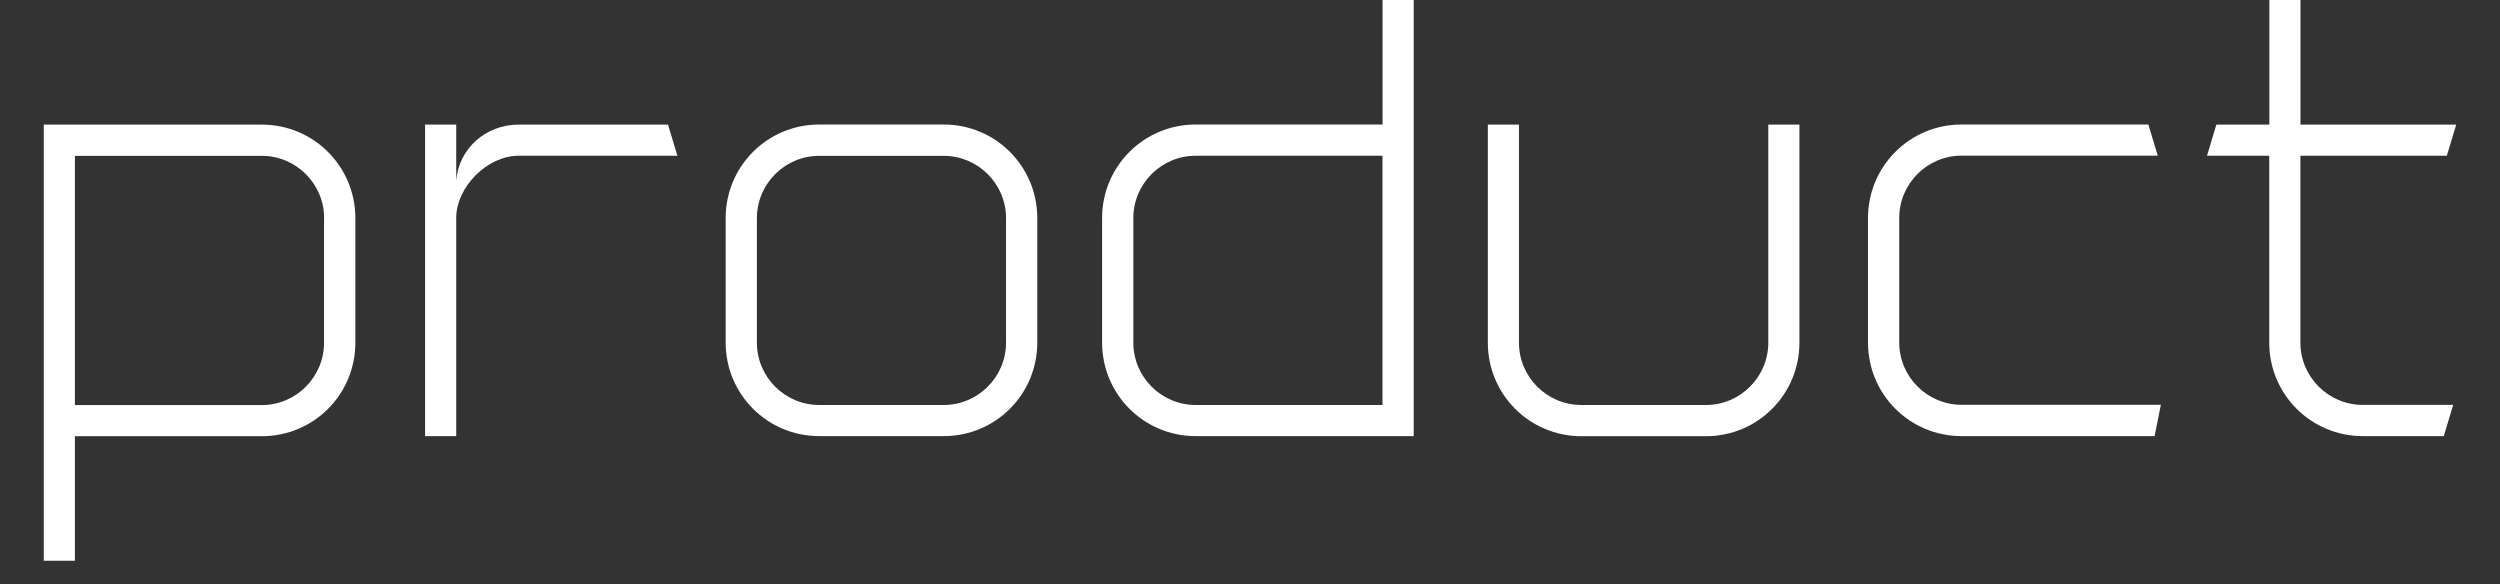
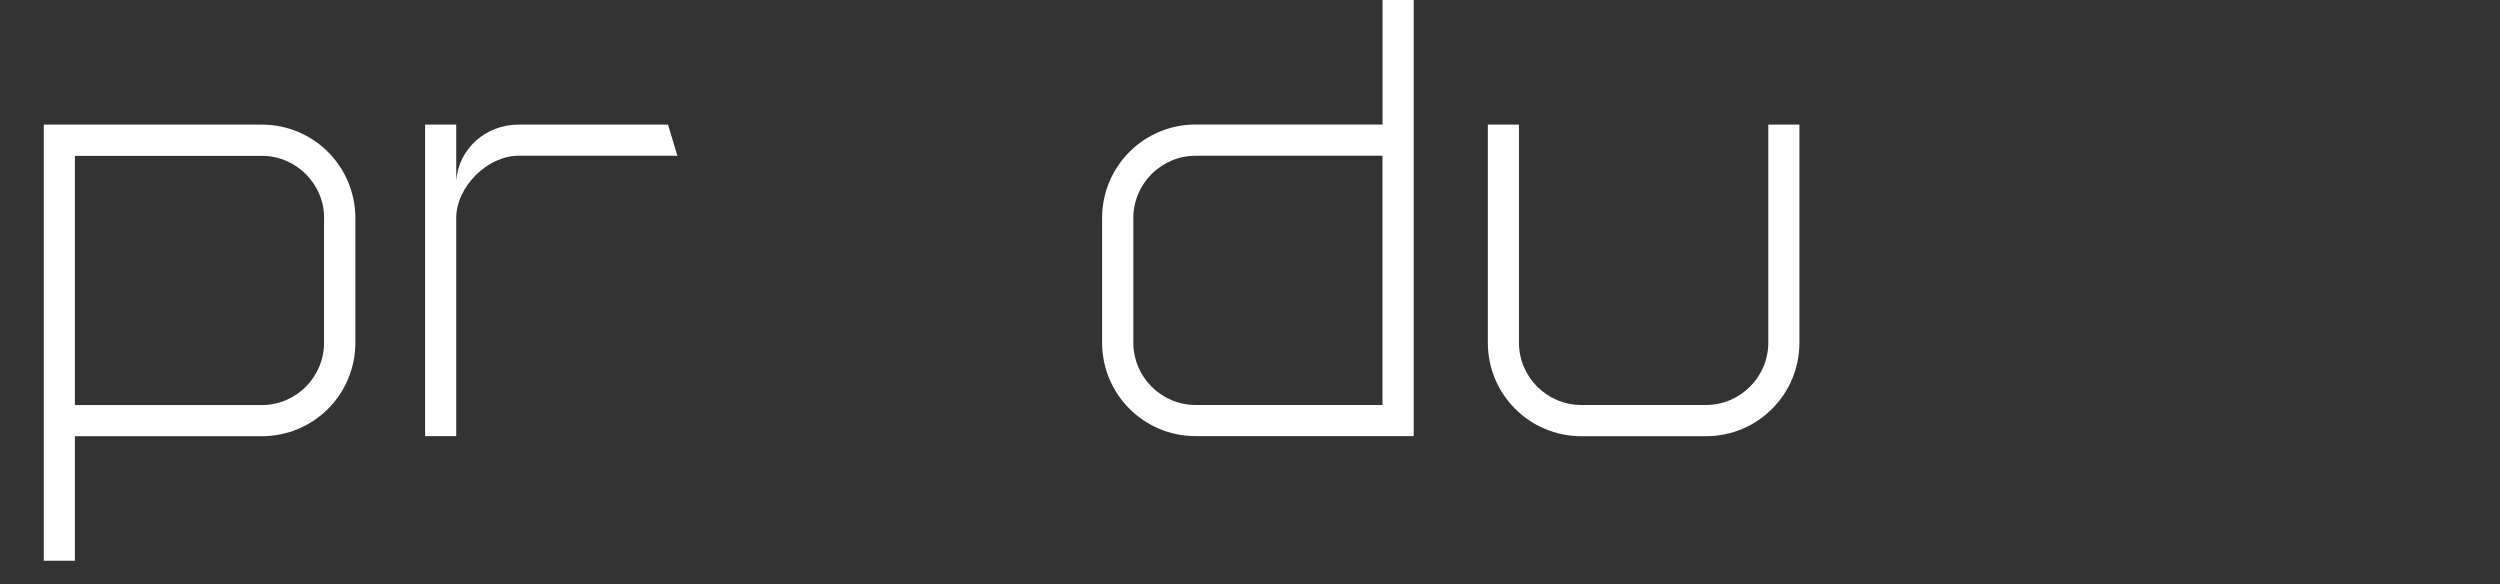
<svg xmlns="http://www.w3.org/2000/svg" id="_レイヤー_2" data-name="レイヤー 2" viewBox="0 0 261 61">
  <rect x="0" y="0" width="261" height="61" fill="#333333" stroke="none" />
  <defs>
    <style>
      .cls-1 {
        fill: none;
      }

      .cls-1, .cls-2 {
        stroke-width: 0px;
      }

      .cls-2 {
        fill: #fff;
      }
    </style>
  </defs>
  <g id="_レイヤー_2-2" data-name="レイヤー 2">
    <g>
      <rect class="cls-1" width="261" height="61" />
-       <rect class="cls-1" width="261" height="61" />
      <g>
        <path class="cls-2" d="M7.82,45.53v13.01h-3.25V13.01h22.77c5.4,0,9.76,4.36,9.76,9.76v13.01c0,5.4-4.36,9.76-9.76,9.76H7.82ZM33.84,22.77c0-3.58-2.93-6.5-6.5-6.5H7.82v26.02h19.51c3.58,0,6.5-2.93,6.5-6.5v-13.01Z" />
        <path class="cls-2" d="M69.74,13.01l.98,3.25h-16.59c-3.25,0-6.5,3.25-6.5,6.5v22.77h-3.25V13.01h3.25v5.85c.26-3.32,3.06-5.85,6.5-5.85h15.61Z" />
-         <path class="cls-2" d="M85.52,45.53c-5.4,0-9.76-4.36-9.76-9.76v-13.01c0-5.4,4.36-9.76,9.76-9.76h13.01c5.4,0,9.76,4.36,9.76,9.76v13.01c0,5.4-4.36,9.76-9.76,9.76h-13.01ZM98.53,42.28c3.58,0,6.5-2.93,6.5-6.5v-13.01c0-3.58-2.93-6.5-6.5-6.5h-13.01c-3.58,0-6.5,2.93-6.5,6.5v13.01c0,3.58,2.93,6.5,6.5,6.5h13.01Z" />
        <path class="cls-2" d="M144.34,13.01V0h3.25v45.53h-22.77c-5.4,0-9.76-4.36-9.76-9.76v-13.01c0-5.4,4.36-9.76,9.76-9.76h19.51ZM118.32,35.78c0,3.58,2.93,6.5,6.5,6.5h19.51v-26.02h-19.51c-3.58,0-6.5,2.93-6.5,6.5v13.01Z" />
        <path class="cls-2" d="M178.11,42.28c3.58,0,6.5-2.93,6.5-6.5V13.01h3.25v22.77c0,5.4-4.36,9.76-9.76,9.76h-13.01c-5.4,0-9.76-4.36-9.76-9.76V13.01h3.25v22.77c0,3.58,2.93,6.5,6.5,6.5h13.01Z" />
-         <path class="cls-2" d="M225.59,42.28l-.65,3.25h-20.16c-5.4,0-9.76-4.36-9.76-9.76v-13.01c0-5.4,4.36-9.76,9.76-9.76h19.51l.98,3.25h-20.49c-3.58,0-6.5,2.93-6.5,6.5v13.01c0,3.58,2.93,6.5,6.5,6.5h20.82Z" />
-         <path class="cls-2" d="M256.11,42.28l-.98,3.25h-8.46c-5.4,0-9.76-4.36-9.76-9.76v-19.51h-6.5l.98-3.25h5.53V0h3.25v13.01h16.26l-.98,3.25h-15.29v19.51c0,3.58,2.93,6.5,6.5,6.5h9.43Z" />
      </g>
    </g>
  </g>
</svg>